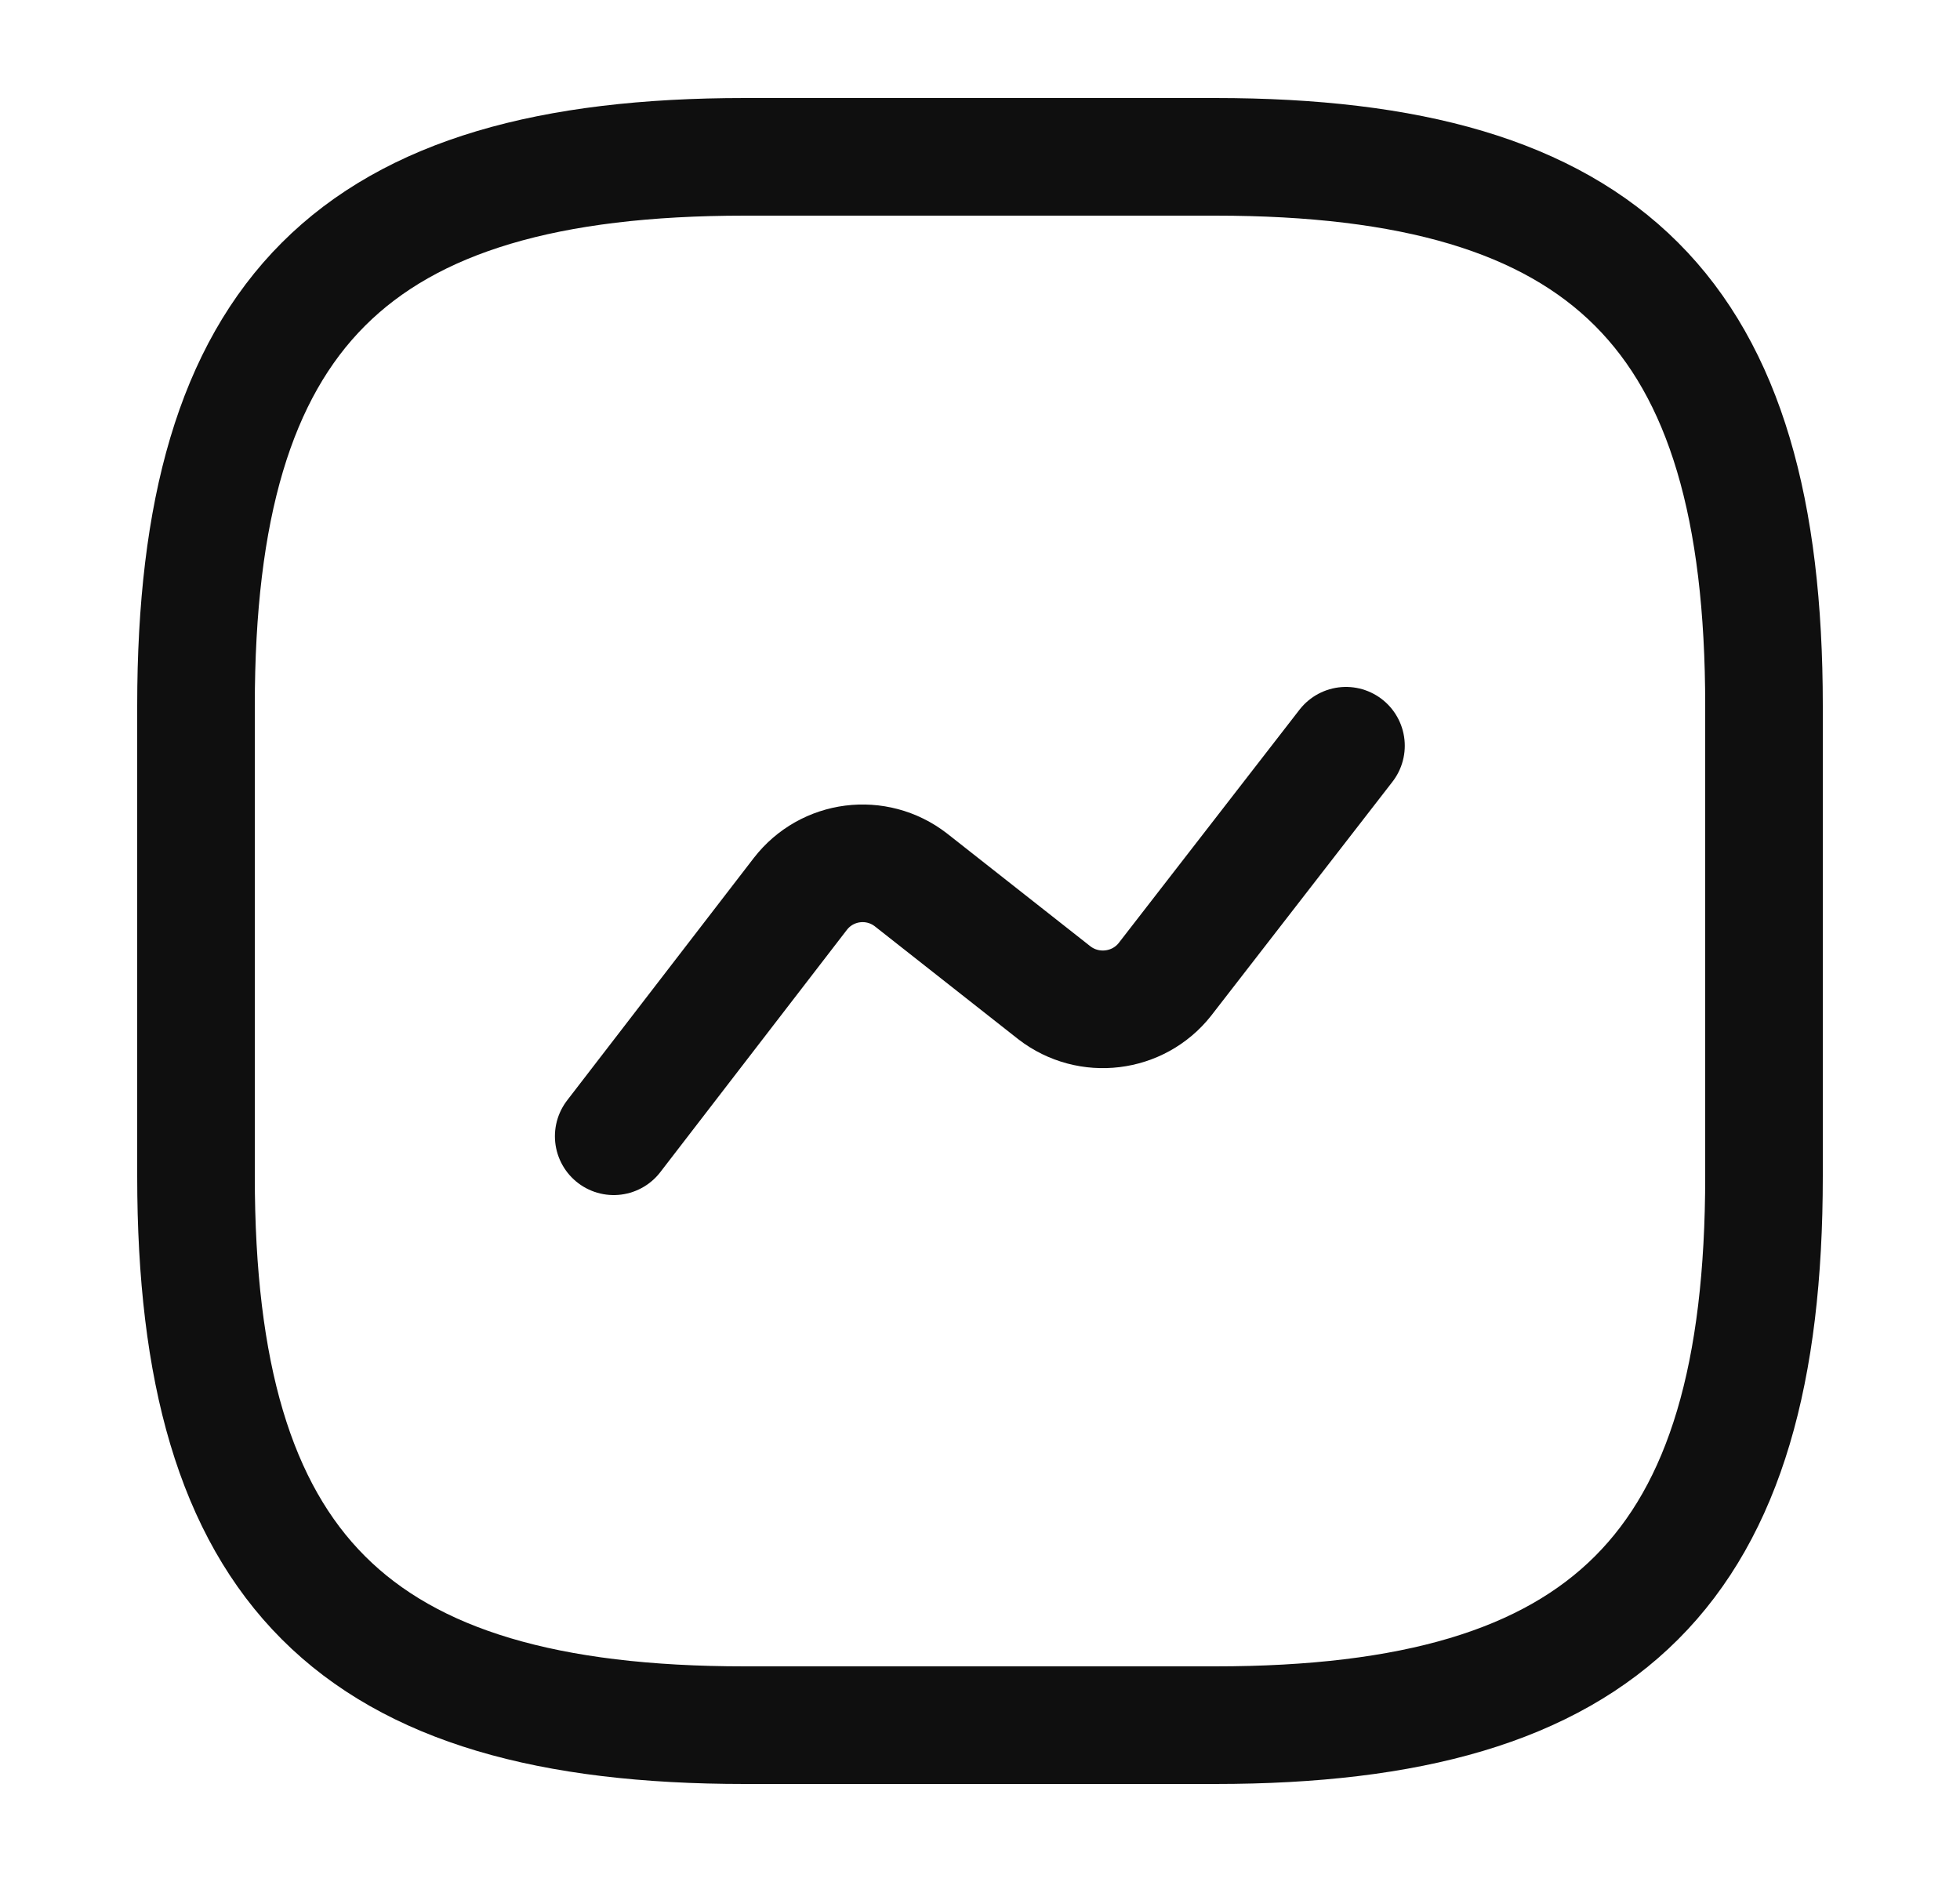
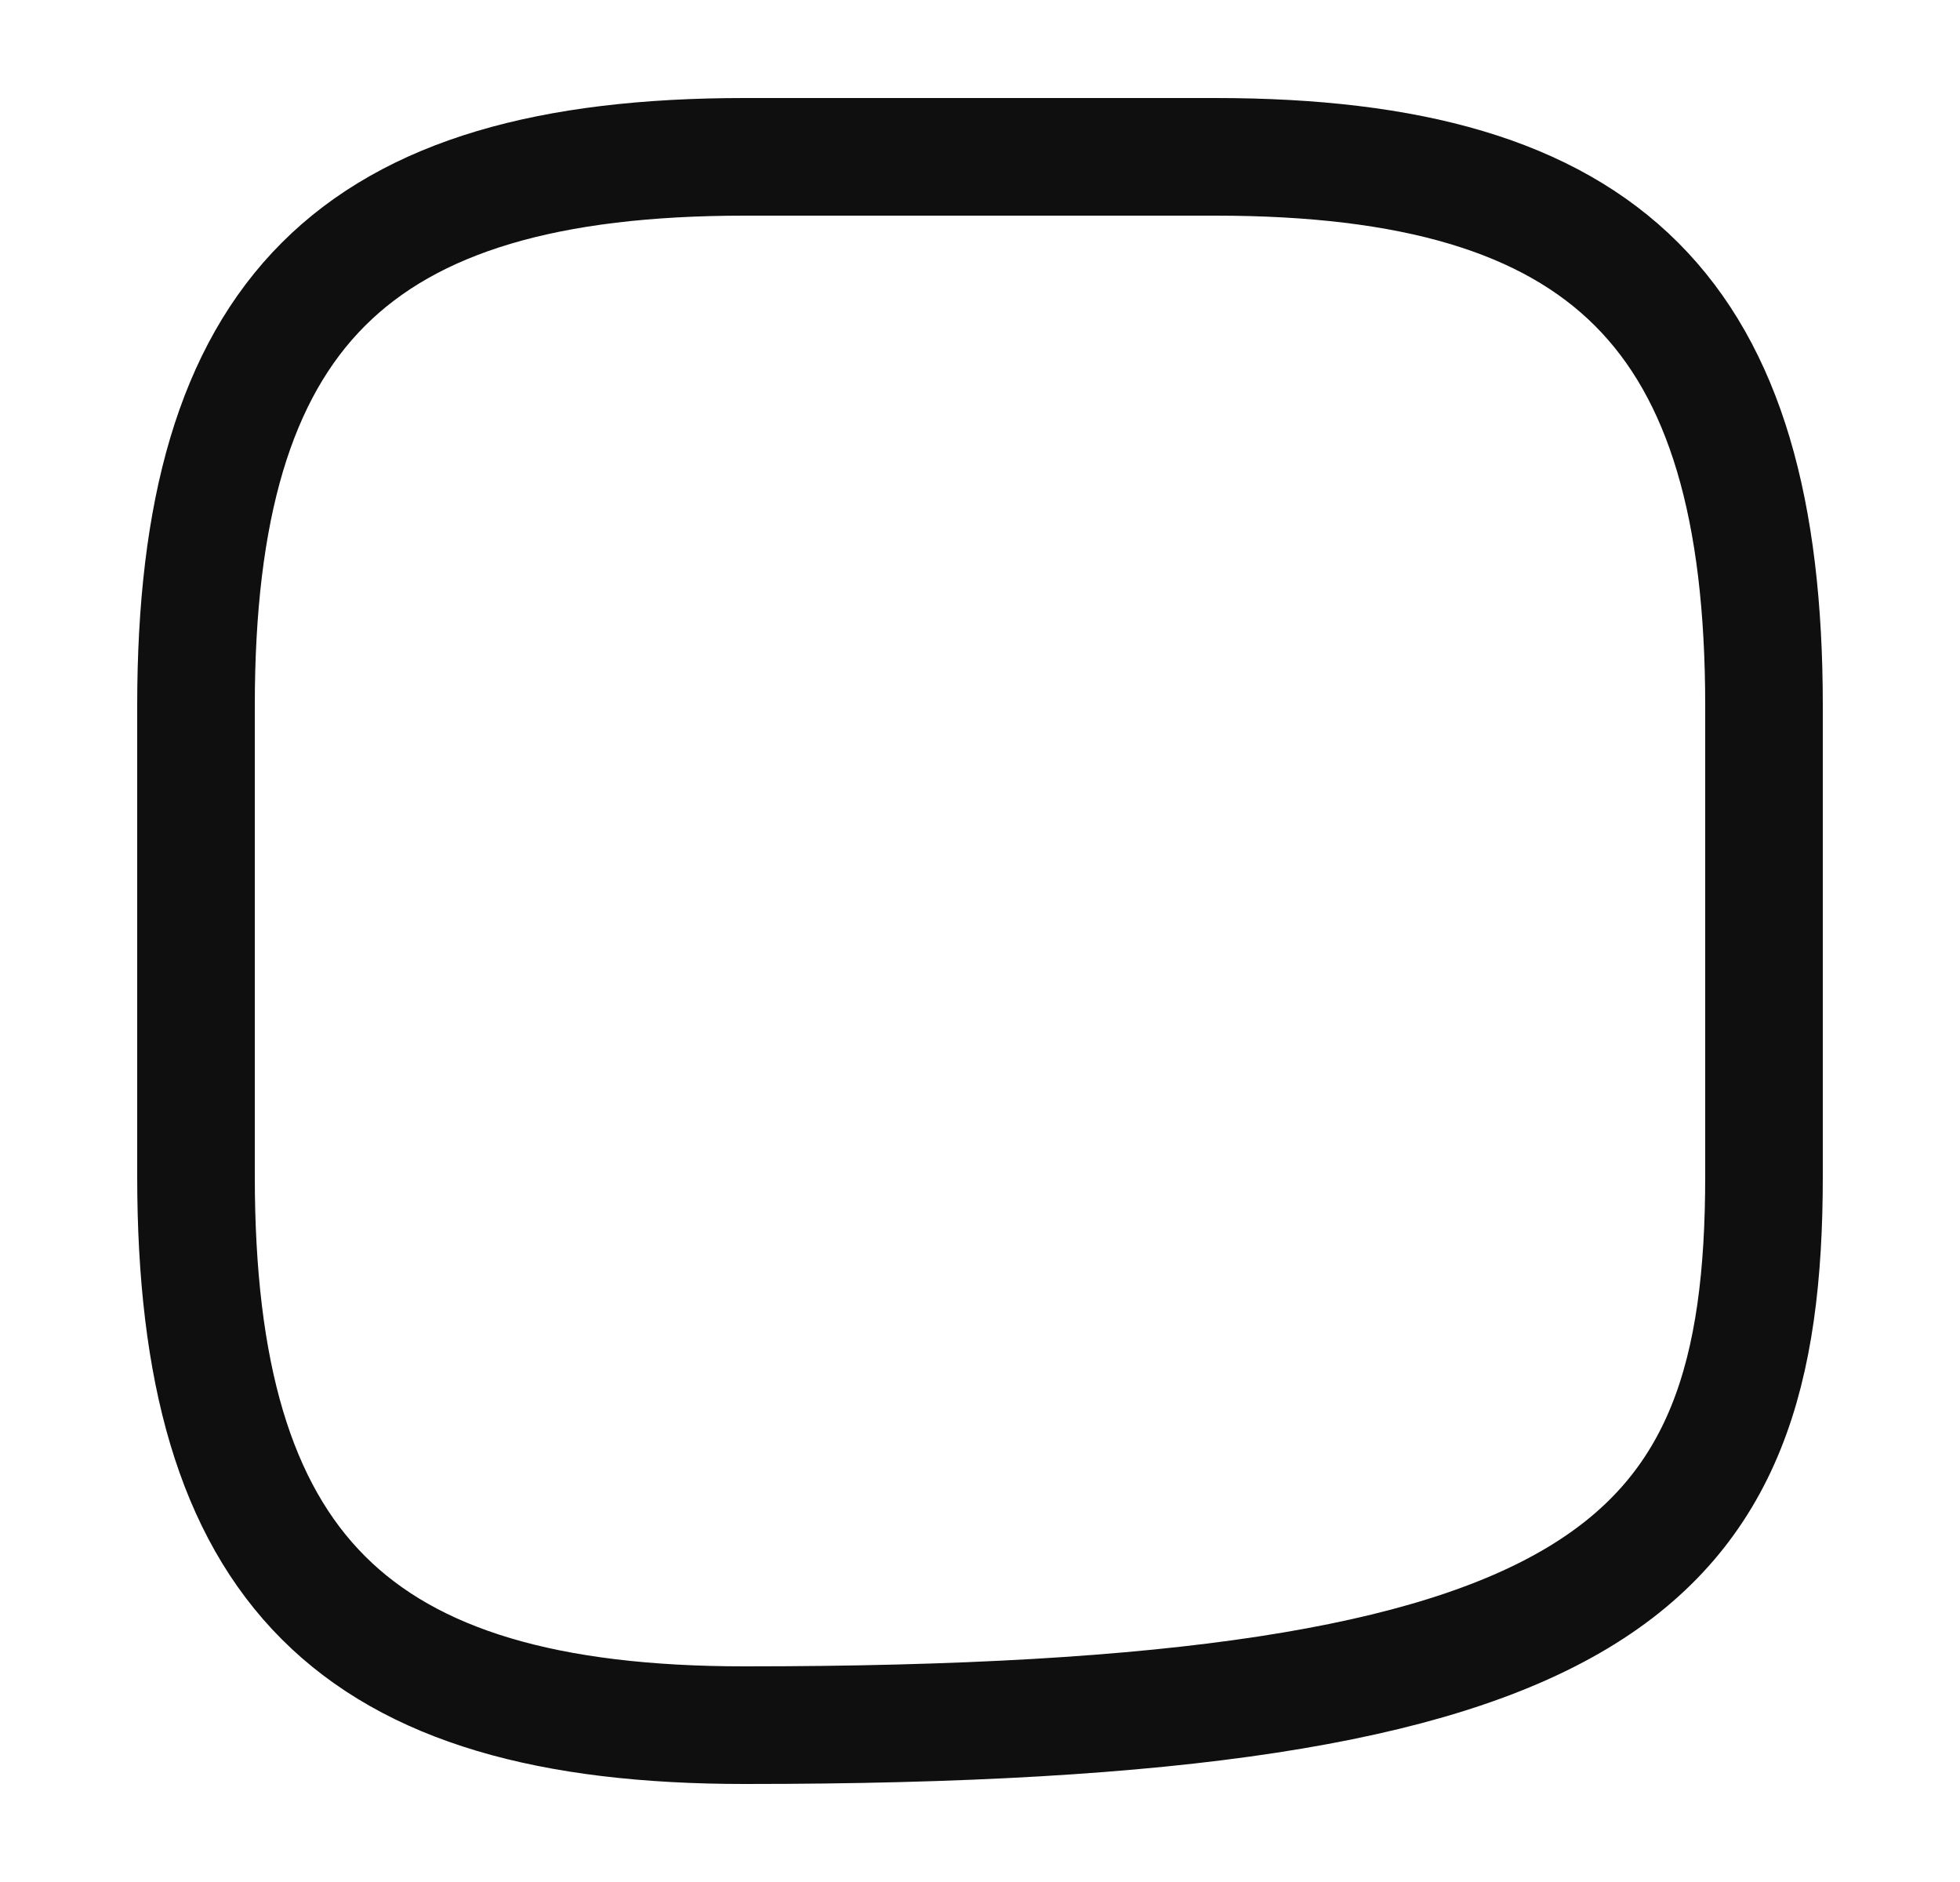
<svg xmlns="http://www.w3.org/2000/svg" width="25" height="24" viewBox="0 0 25 24" fill="none">
-   <path d="M9.5 22H15.5C20.5 22 22.5 20 22.5 15V9C22.5 4 20.5 2 15.5 2H9.5C4.5 2 2.5 4 2.5 9V15C2.5 20 4.5 22 9.5 22Z" stroke="#0F0F0F" stroke-width="1.5" stroke-linecap="round" stroke-linejoin="round" />
-   <path d="M7.828 14.49L10.208 11.4C10.548 10.96 11.178 10.88 11.618 11.22L13.448 12.66C13.888 13 14.518 12.92 14.858 12.49L17.168 9.51" stroke="#0F0F0F" stroke-width="1.5" stroke-linecap="round" stroke-linejoin="round" />
+   <path d="M9.5 22C20.5 22 22.5 20 22.5 15V9C22.5 4 20.5 2 15.5 2H9.5C4.5 2 2.5 4 2.5 9V15C2.5 20 4.5 22 9.5 22Z" stroke="#0F0F0F" stroke-width="1.5" stroke-linecap="round" stroke-linejoin="round" />
</svg>